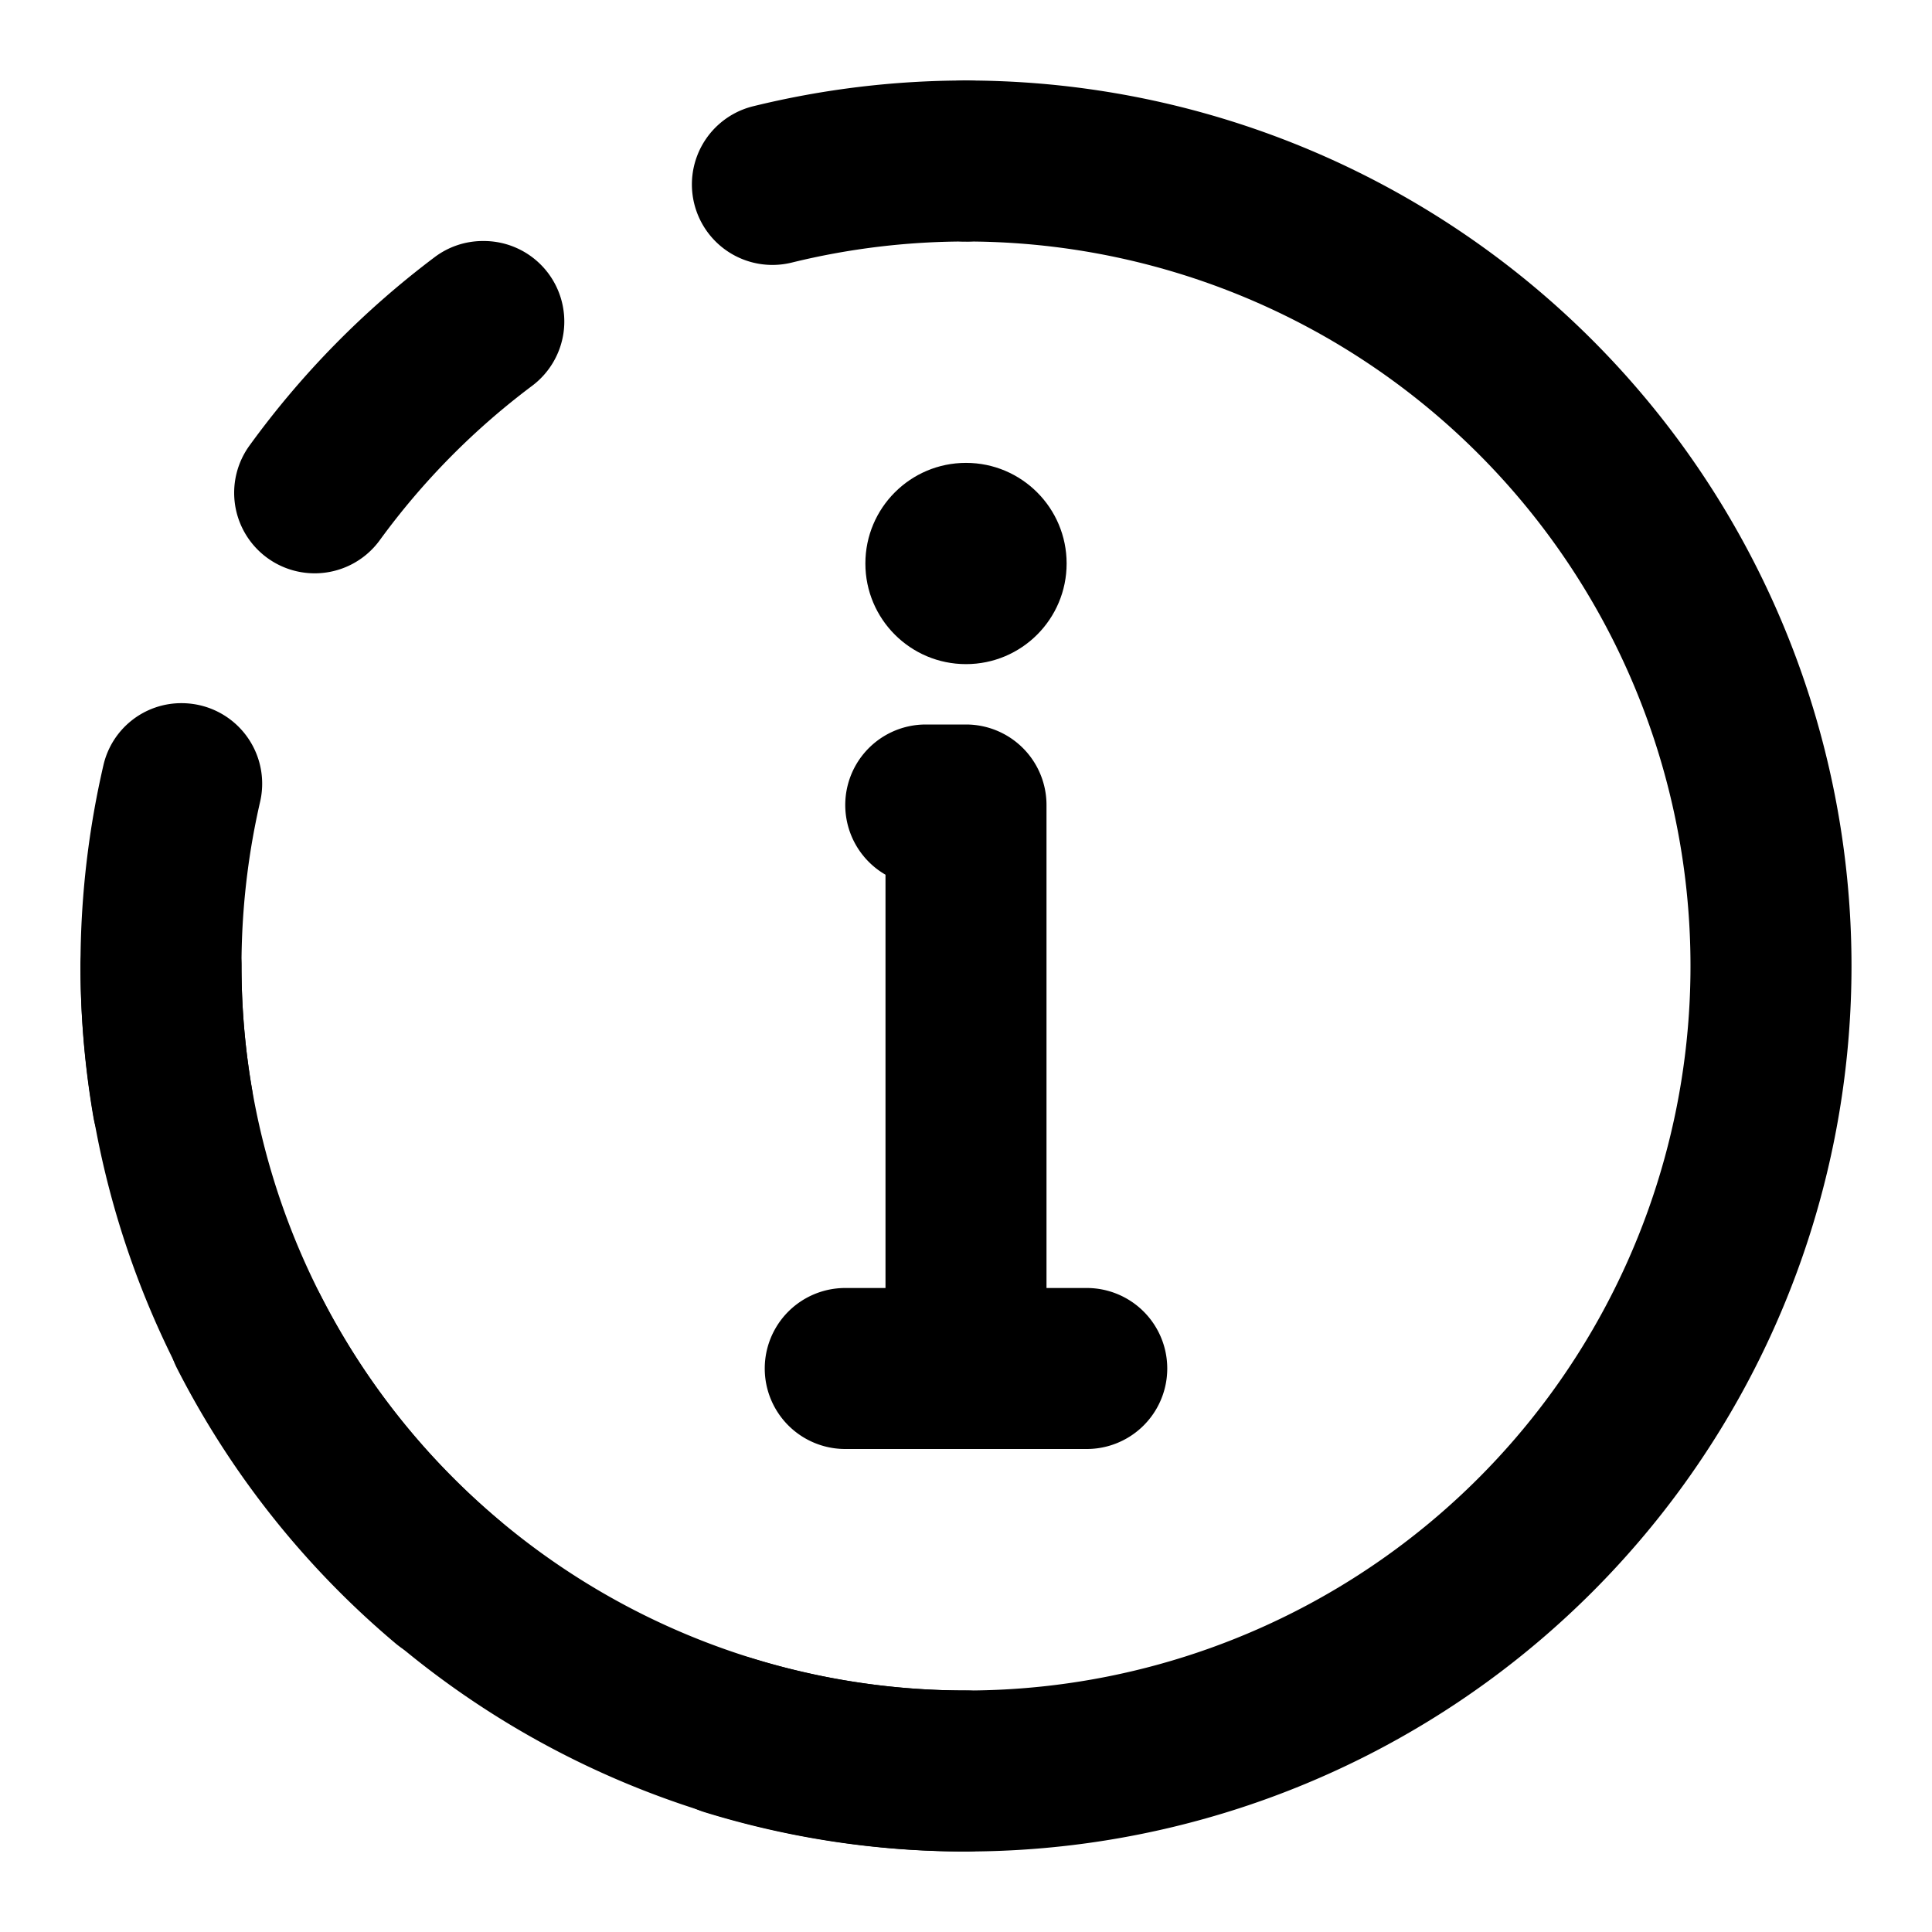
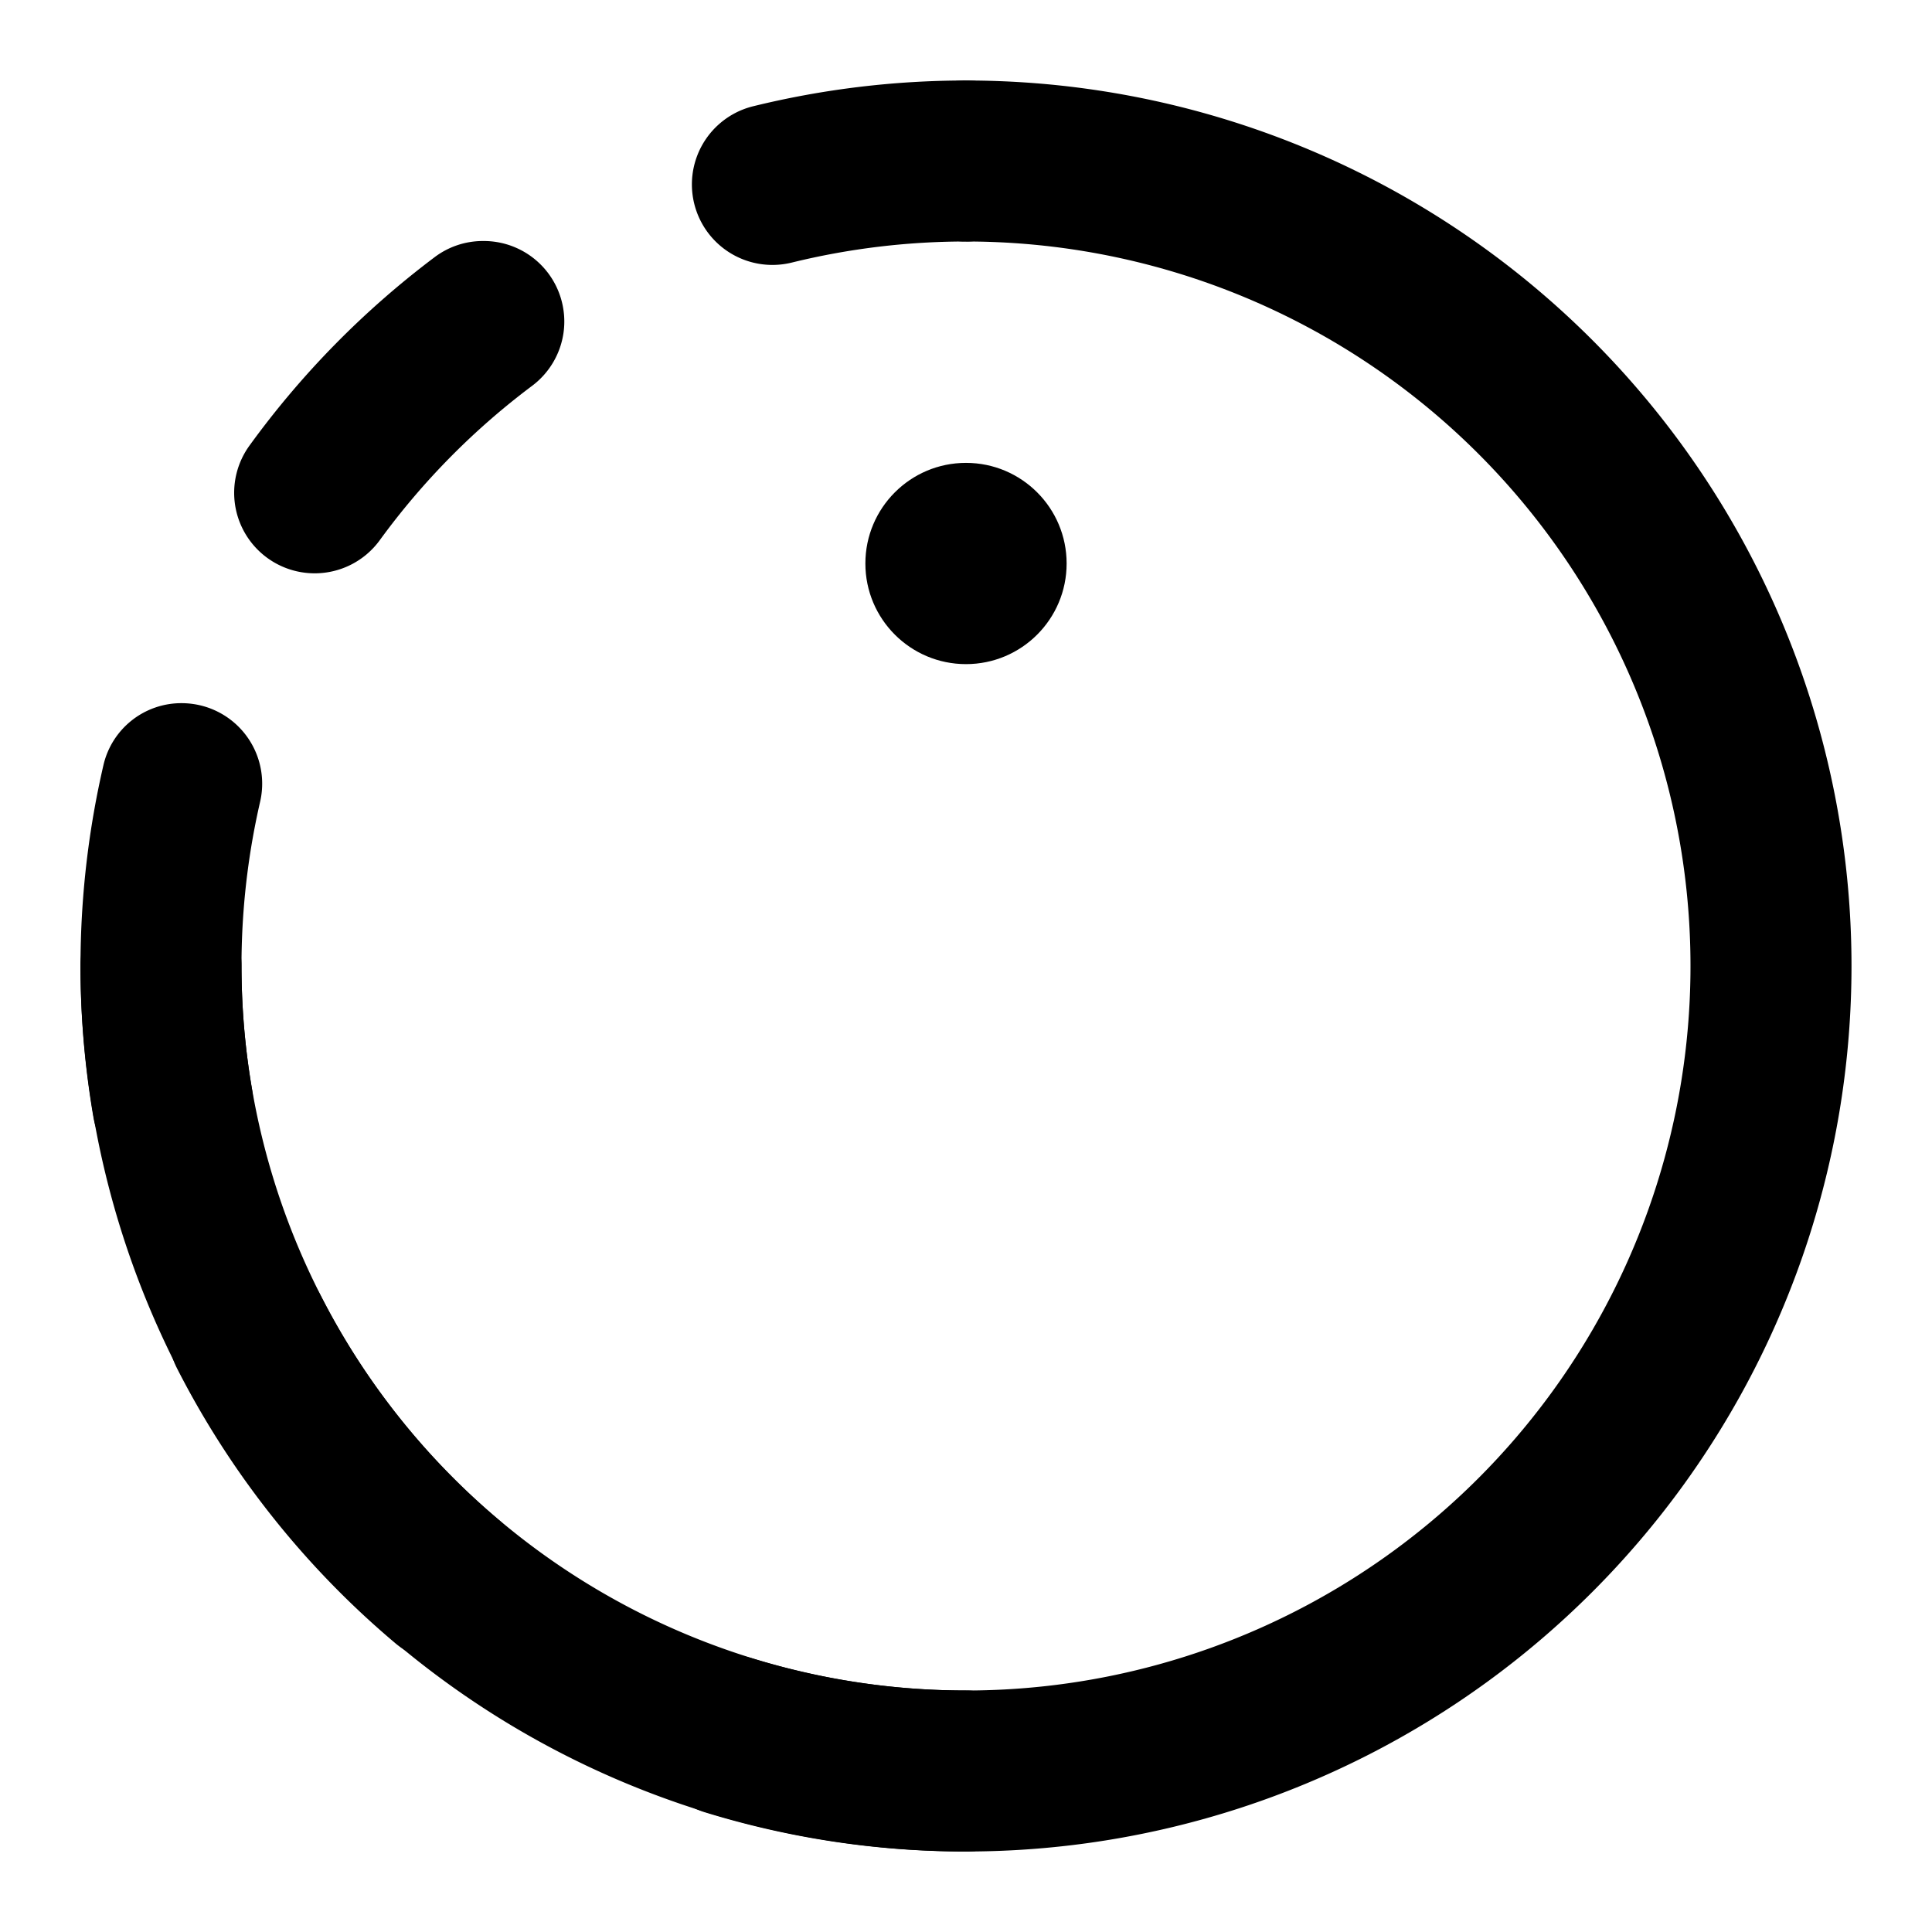
<svg xmlns="http://www.w3.org/2000/svg" height="512" viewBox="0 0 24 24" width="512">
  <g id="Layer_2" data-name="Layer 2">
-     <path d="m12 23a11.013 11.013 0 0 1 -11-11 1 1 0 0 1 2 0 9 9 0 1 0 9-9 1 1 0 0 1 0-2 11 11 0 0 1 0 22z" />
+     <path d="m12 23a11.013 11.013 0 0 1 -11-11 1 1 0 0 1 2 0 9 9 0 1 0 9-9 1 1 0 0 1 0-2 11 11 0 0 1 0 22" />
    <path d="m12 23a11 11 0 0 1 -3.25-.489 1 1 0 0 1 .3-1.954.979.979 0 0 1 .294.044 9.014 9.014 0 0 0 2.656.399 1 1 0 0 1 0 2zm-6.44-2.35a1.007 1.007 0 0 1 -.645-.234 10.993 10.993 0 0 1 -2.715-3.416 1 1 0 0 1 1.782-.909 8.95 8.95 0 0 0 2.225 2.8 1 1 0 0 1 -.647 1.759zm-3.415-5.944a1 1 0 0 1 -.985-.83 11.071 11.071 0 0 1 .124-4.367.993.993 0 0 1 .973-.774 1.011 1.011 0 0 1 .226.026 1 1 0 0 1 .748 1.2 9.091 9.091 0 0 0 -.1 3.574 1 1 0 0 1 -.815 1.156 1.023 1.023 0 0 1 -.171.015zm1.763-7.584a1 1 0 0 1 -.808-1.588 11.022 11.022 0 0 1 2.3-2.34.993.993 0 0 1 .6-.2 1 1 0 0 1 1 1.141 1 1 0 0 1 -.39.658 9.058 9.058 0 0 0 -1.892 1.917 1 1 0 0 1 -.81.412zm5.692-3.831a1 1 0 0 1 -.244-1.971 11.079 11.079 0 0 1 2.644-.32 1 1 0 0 1 0 2 9.06 9.06 0 0 0 -2.165.262 1 1 0 0 1 -.235.029z" />
-     <path d="m10.5 18a1 1 0 0 1 0-2h3a1 1 0 0 1 0 2z" />
-     <path d="m12 18a1 1 0 0 1 -1-1v-6.134a1 1 0 0 1 .5-1.866h.5a1 1 0 0 1 1 1v7a1 1 0 0 1 -1 1z" />
    <circle cx="12" cy="7" r="1.25" />
  </g>
</svg>